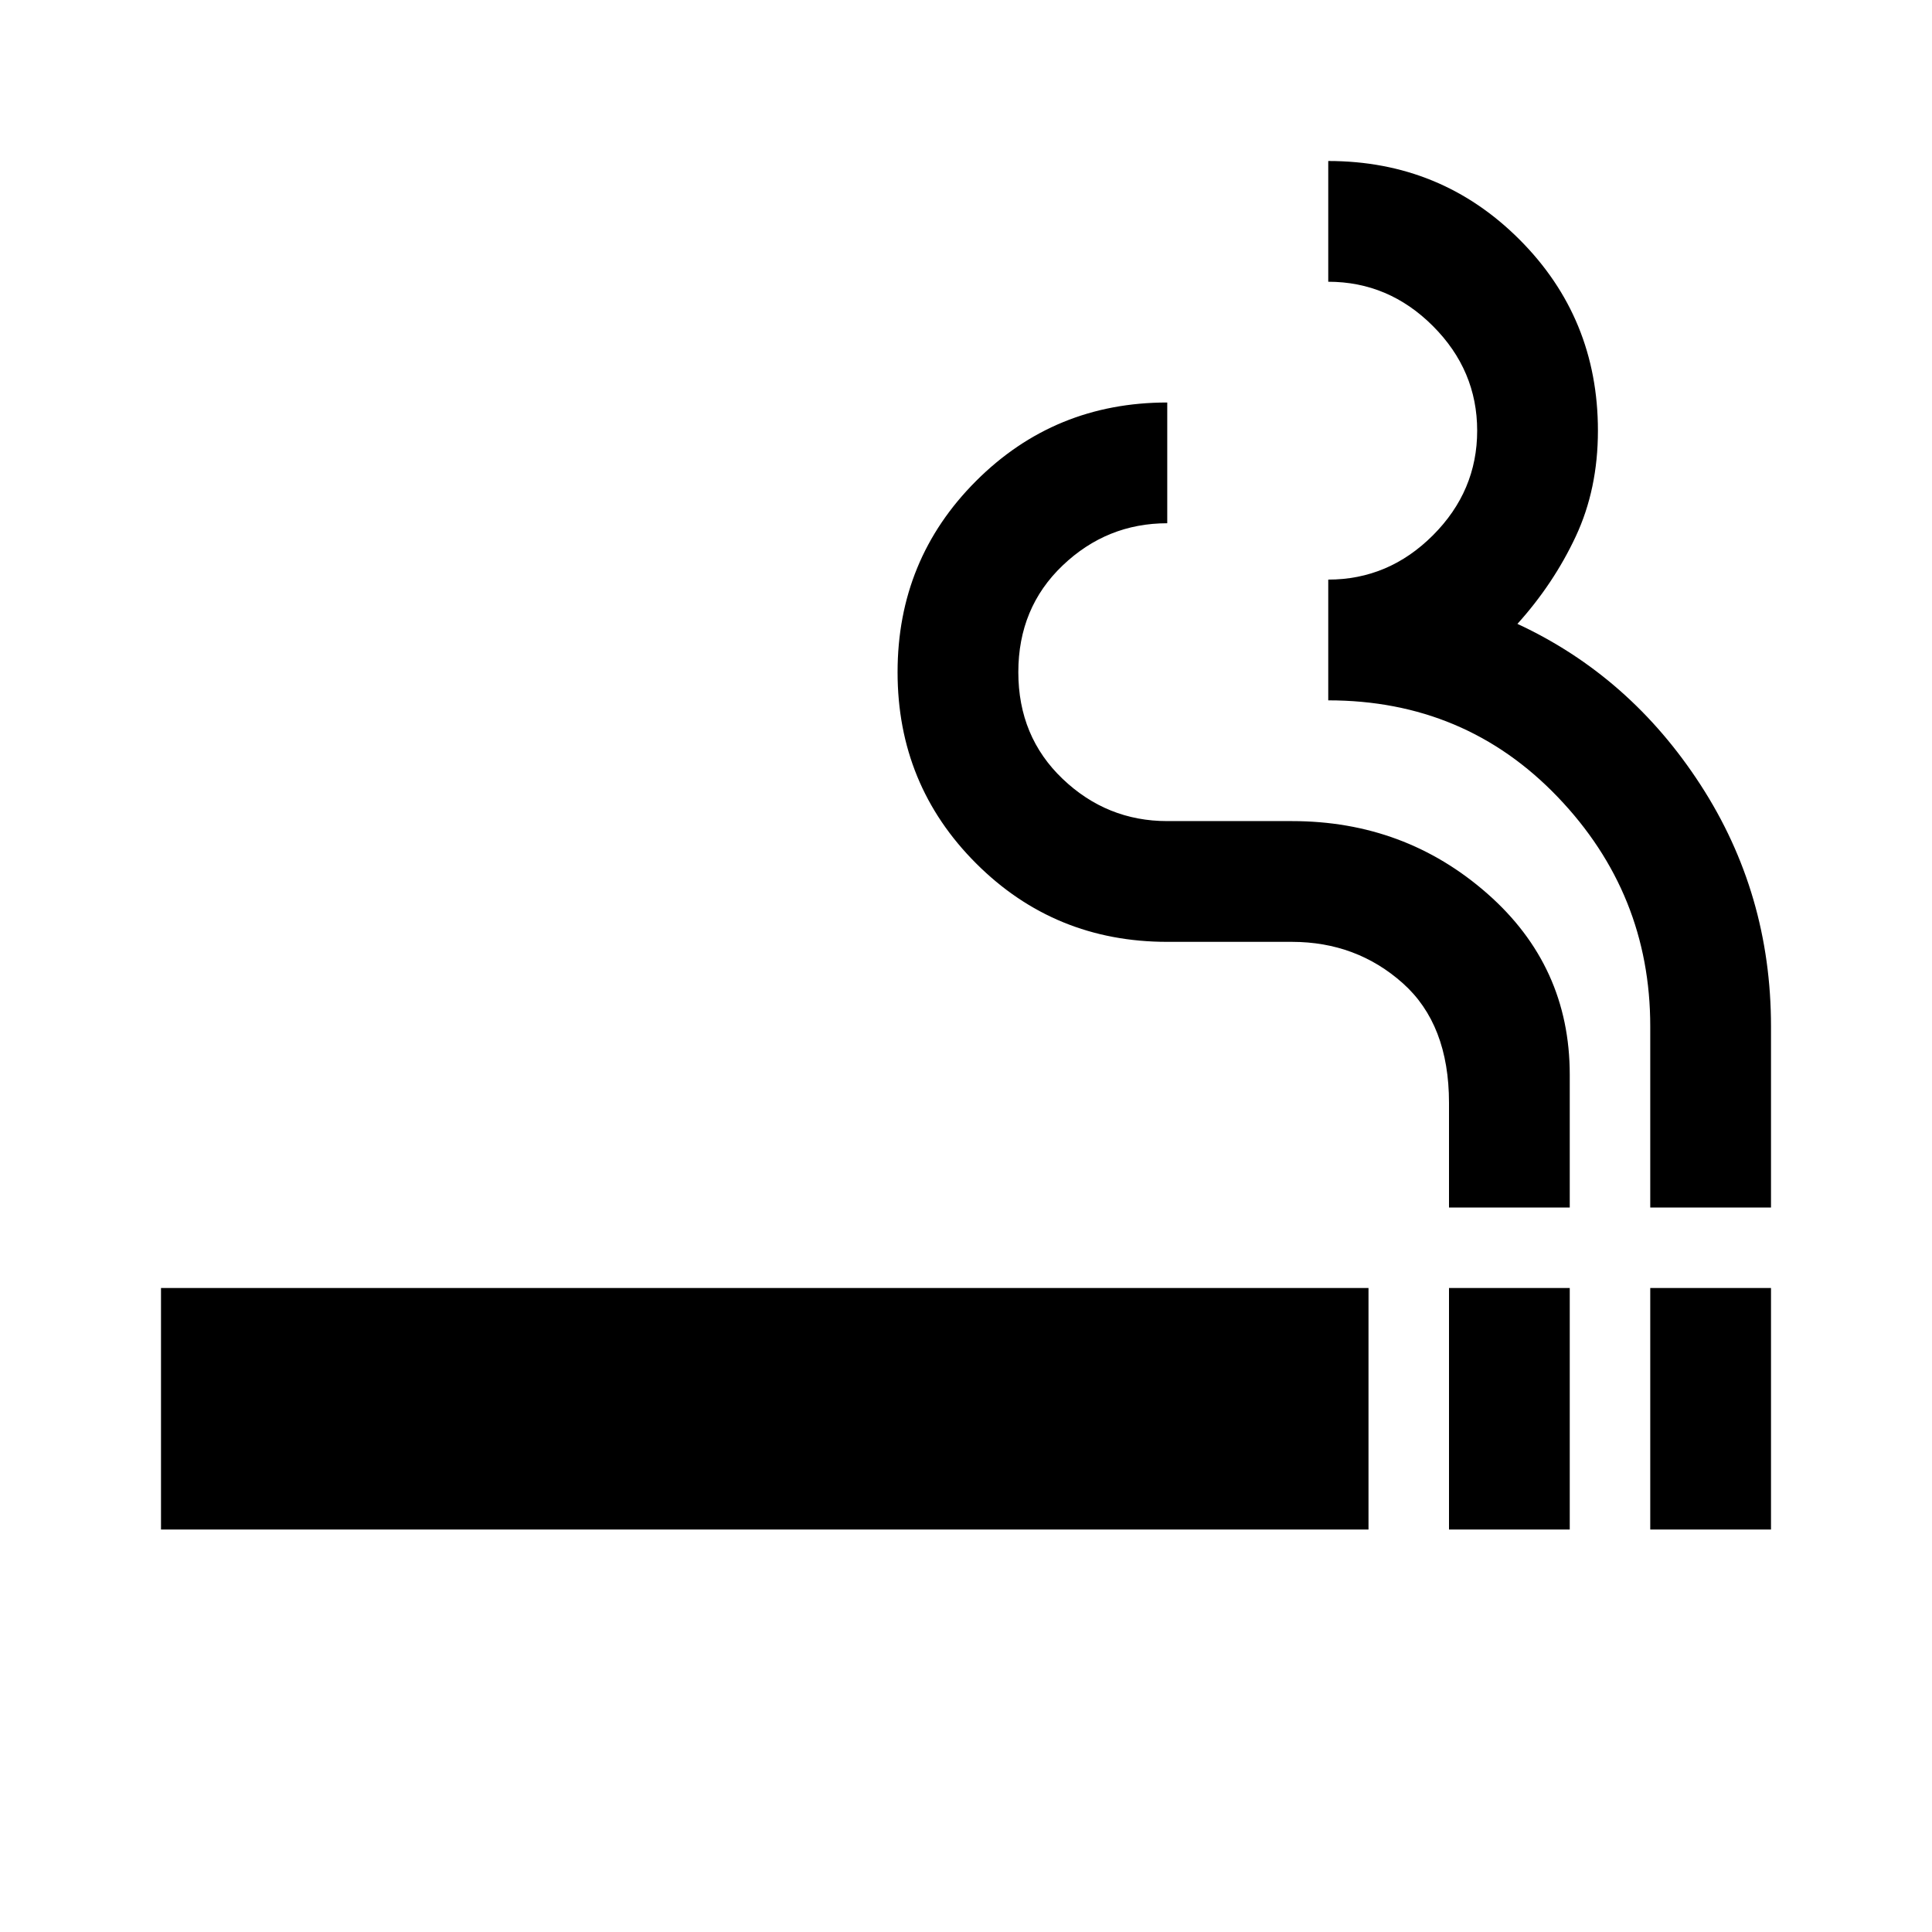
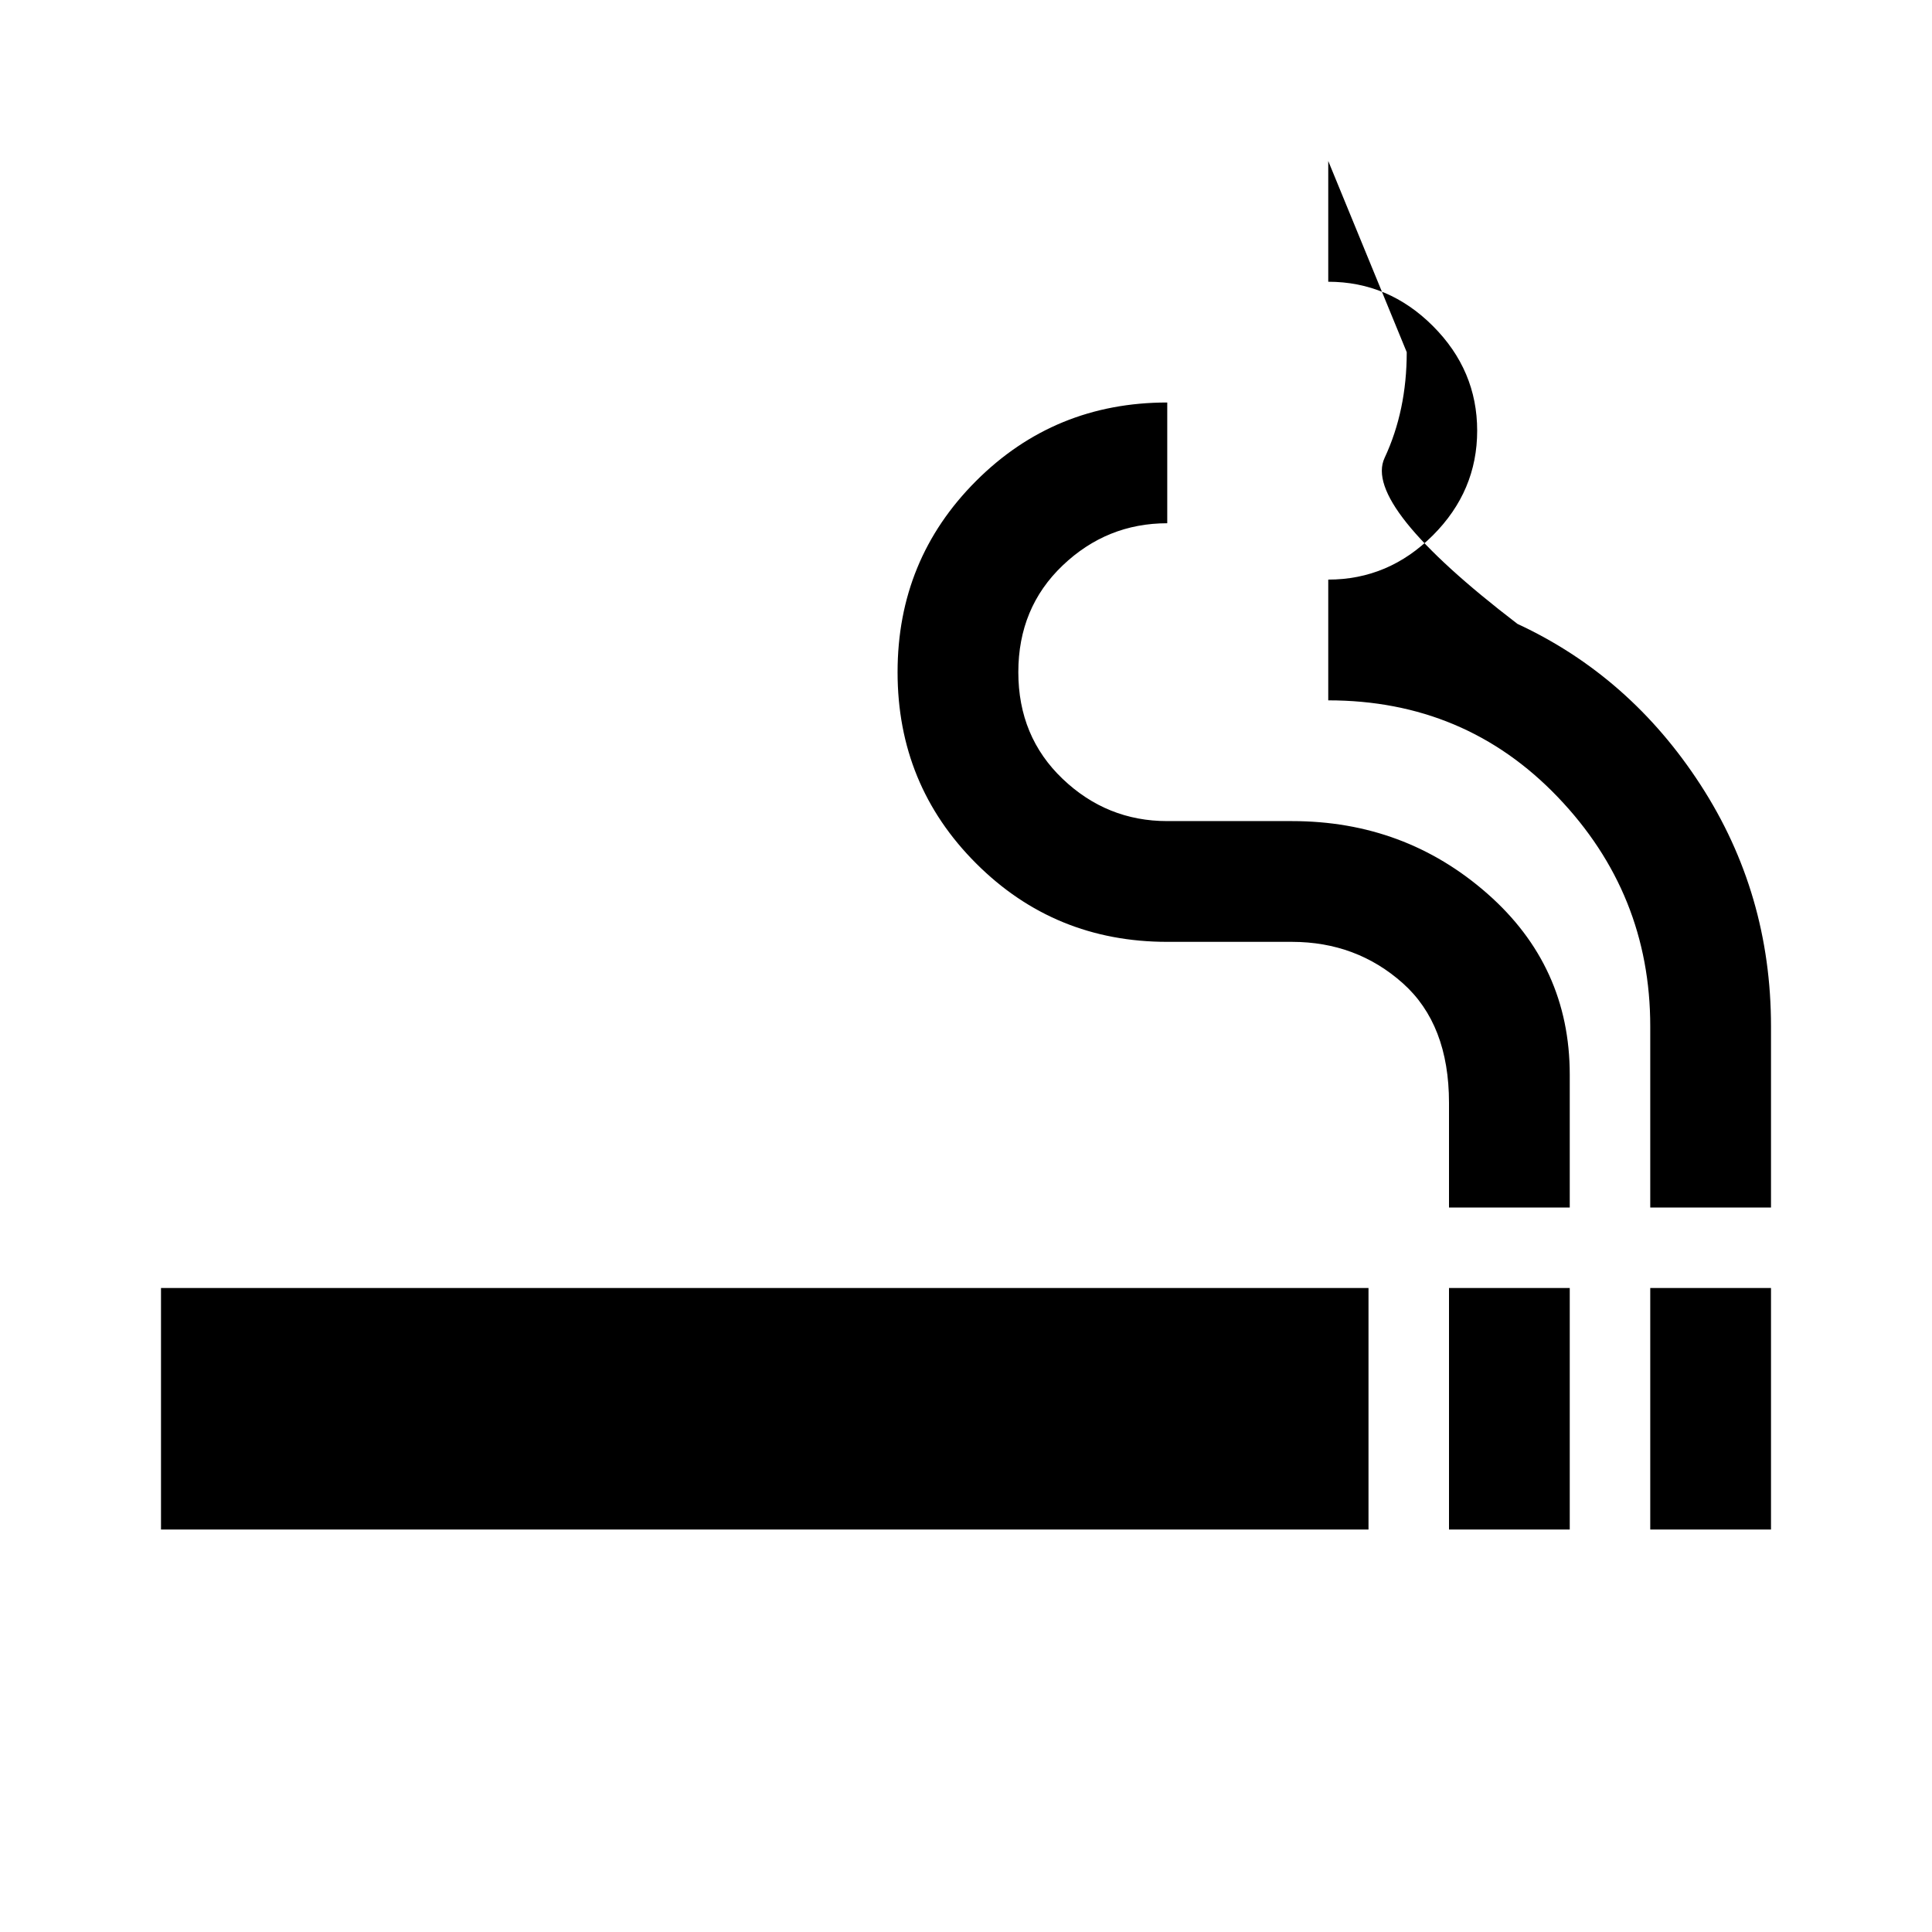
<svg xmlns="http://www.w3.org/2000/svg" width="800" height="800" viewBox="0 0 24 24">
-   <path fill="currentColor" d="M2 19v-3h15v3zm16 0v-3h1.5v3zm2.5 0v-3H22v3zM18 15v-1.3q0-.975-.575-1.487T16.05 11.7H14.5q-1.4 0-2.375-.975T11.15 8.35t.975-2.375T14.5 5v1.5q-.75 0-1.3.525t-.55 1.325t.55 1.325t1.3.525h1.55q1.4 0 2.425.9t1.025 2.25V15zm2.5 0v-2.25q0-1.65-1.15-2.85T16.5 8.7V7.2q.75 0 1.3-.55t.55-1.3t-.55-1.3t-1.3-.55V2q1.4 0 2.375.975t.975 2.375q0 .725-.275 1.313T18.85 7.75q1.4.65 2.275 2t.875 3V15z" />
+   <path fill="currentColor" d="M2 19v-3h15v3zm16 0v-3h1.5v3zm2.5 0v-3H22v3zM18 15v-1.3q0-.975-.575-1.487T16.05 11.7H14.5q-1.4 0-2.375-.975T11.15 8.35t.975-2.375T14.5 5v1.5q-.75 0-1.3.525t-.55 1.325t.55 1.325t1.3.525h1.55q1.4 0 2.425.9t1.025 2.25V15zm2.5 0v-2.25q0-1.65-1.15-2.85T16.5 8.7V7.2q.75 0 1.3-.55t.55-1.3t-.55-1.3t-1.3-.55V2t.975 2.375q0 .725-.275 1.313T18.85 7.75q1.4.65 2.275 2t.875 3V15z" />
</svg>